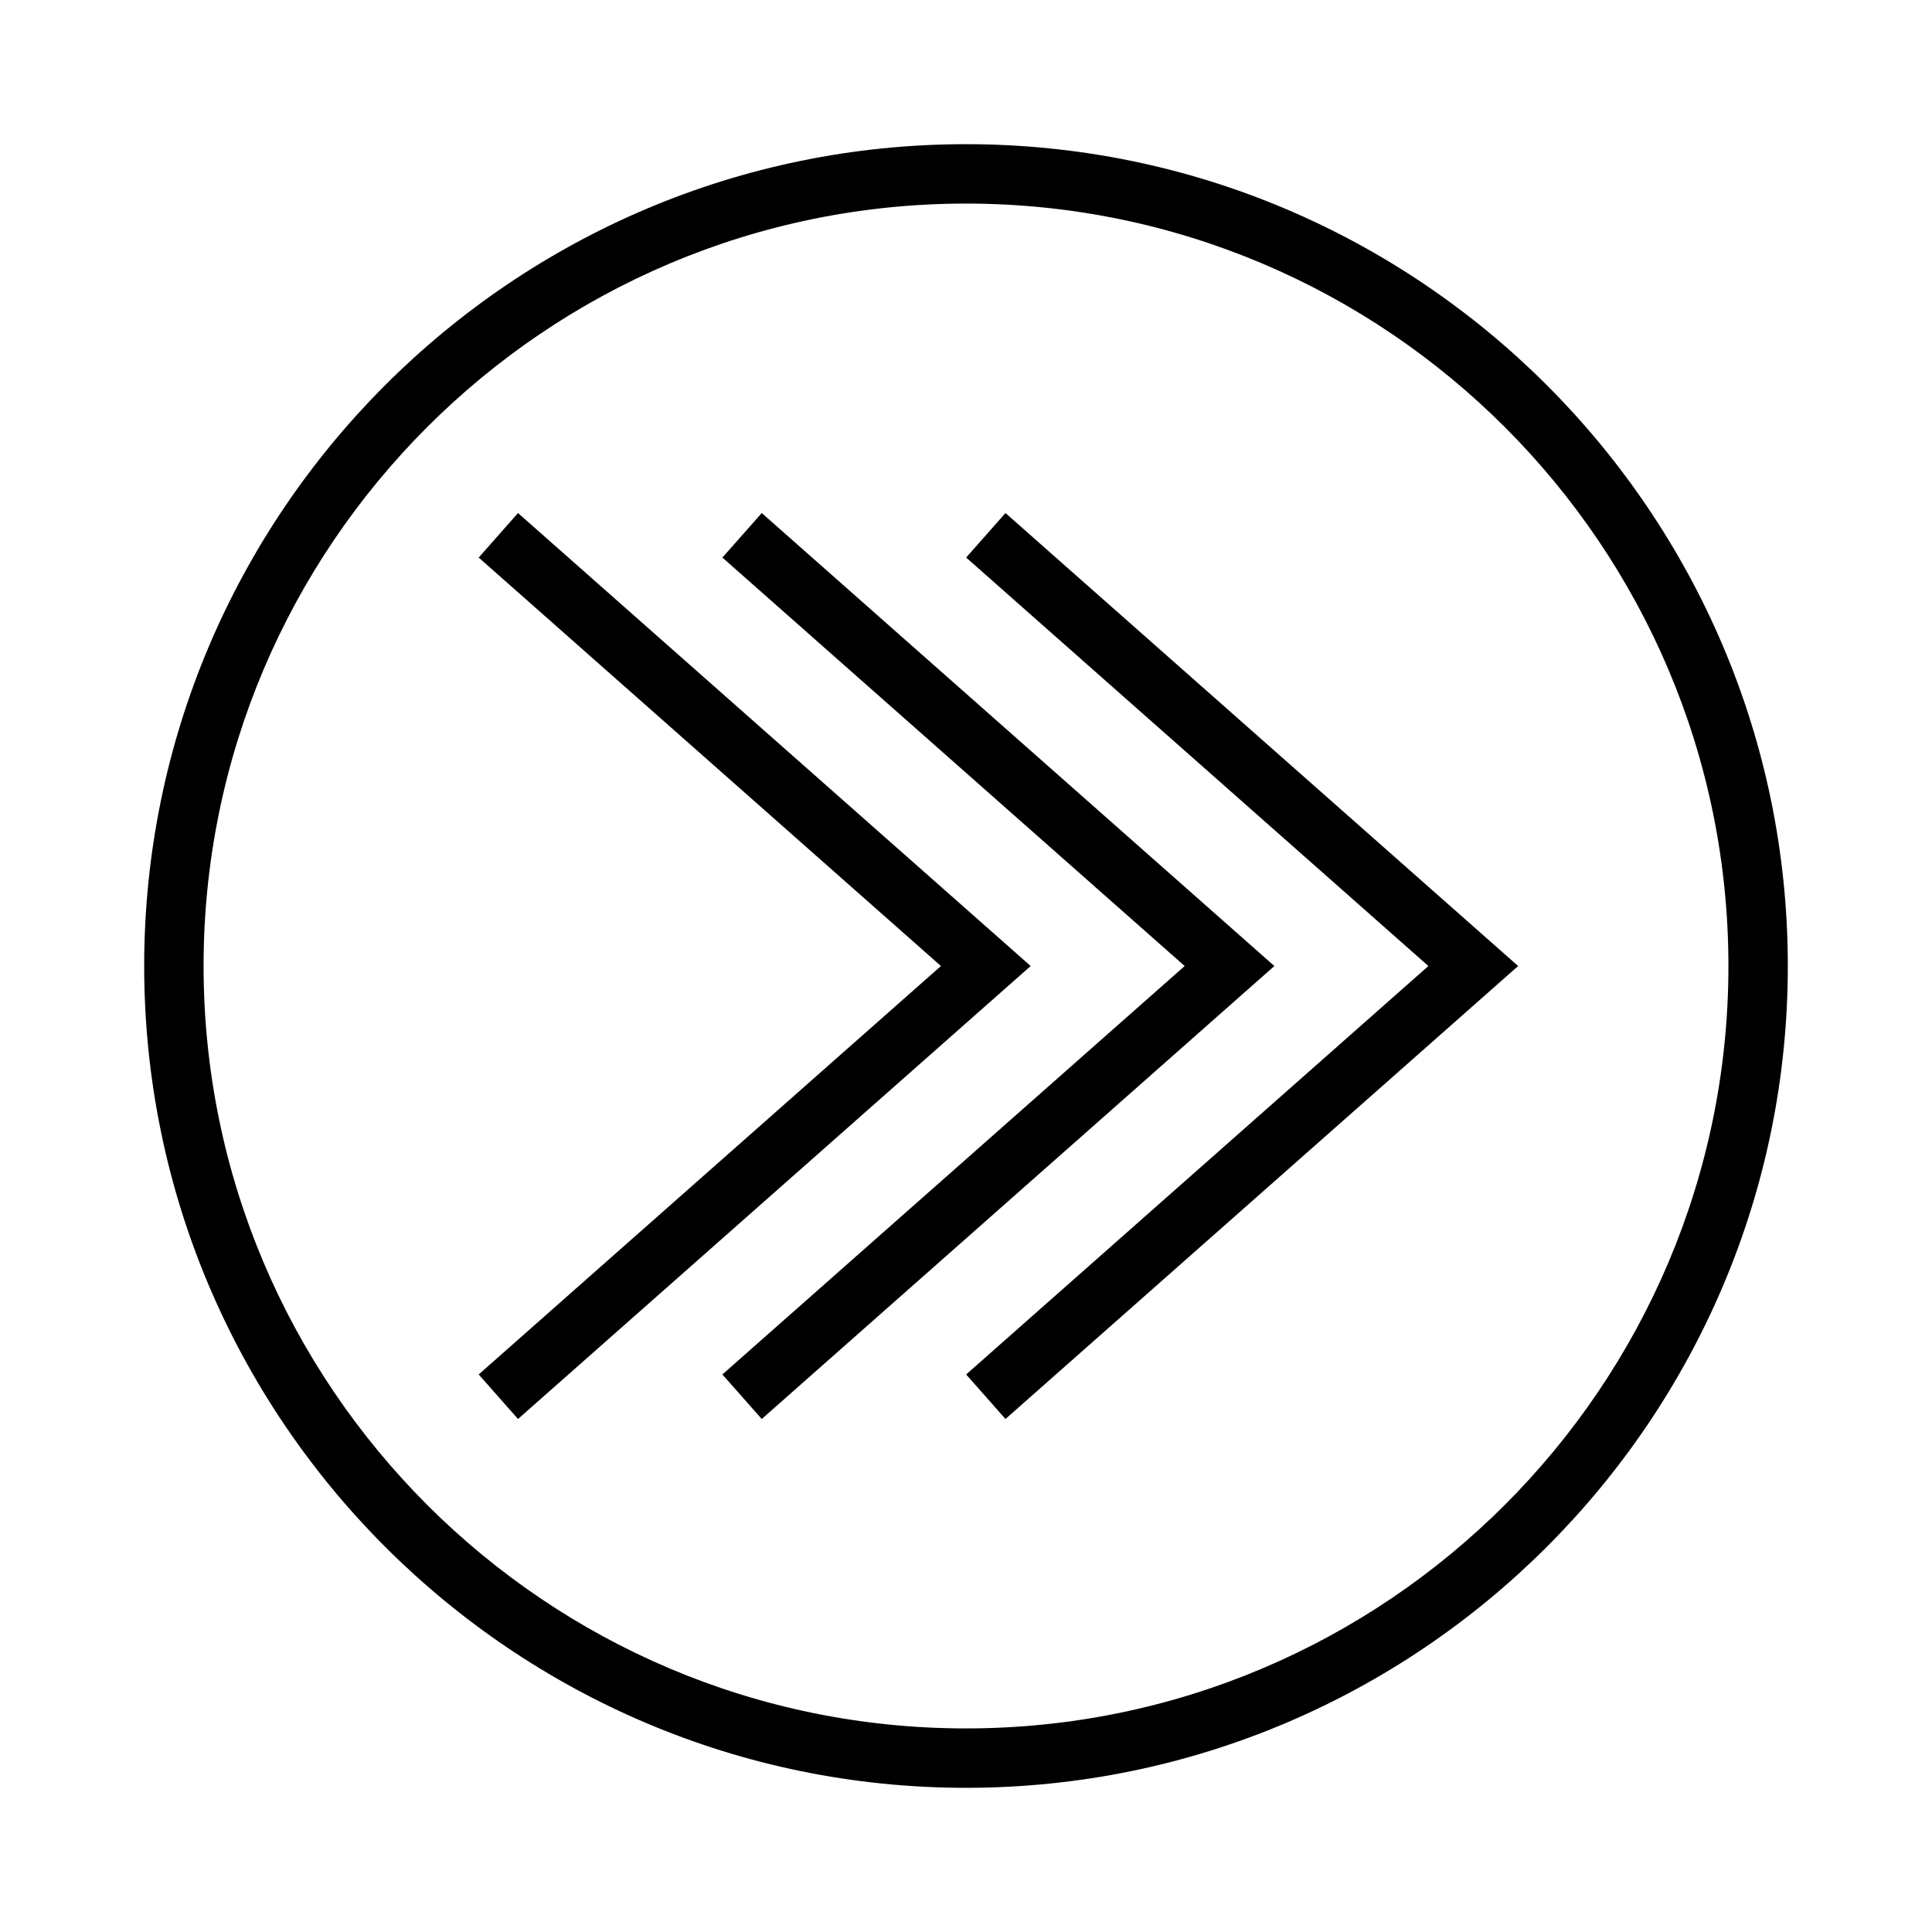
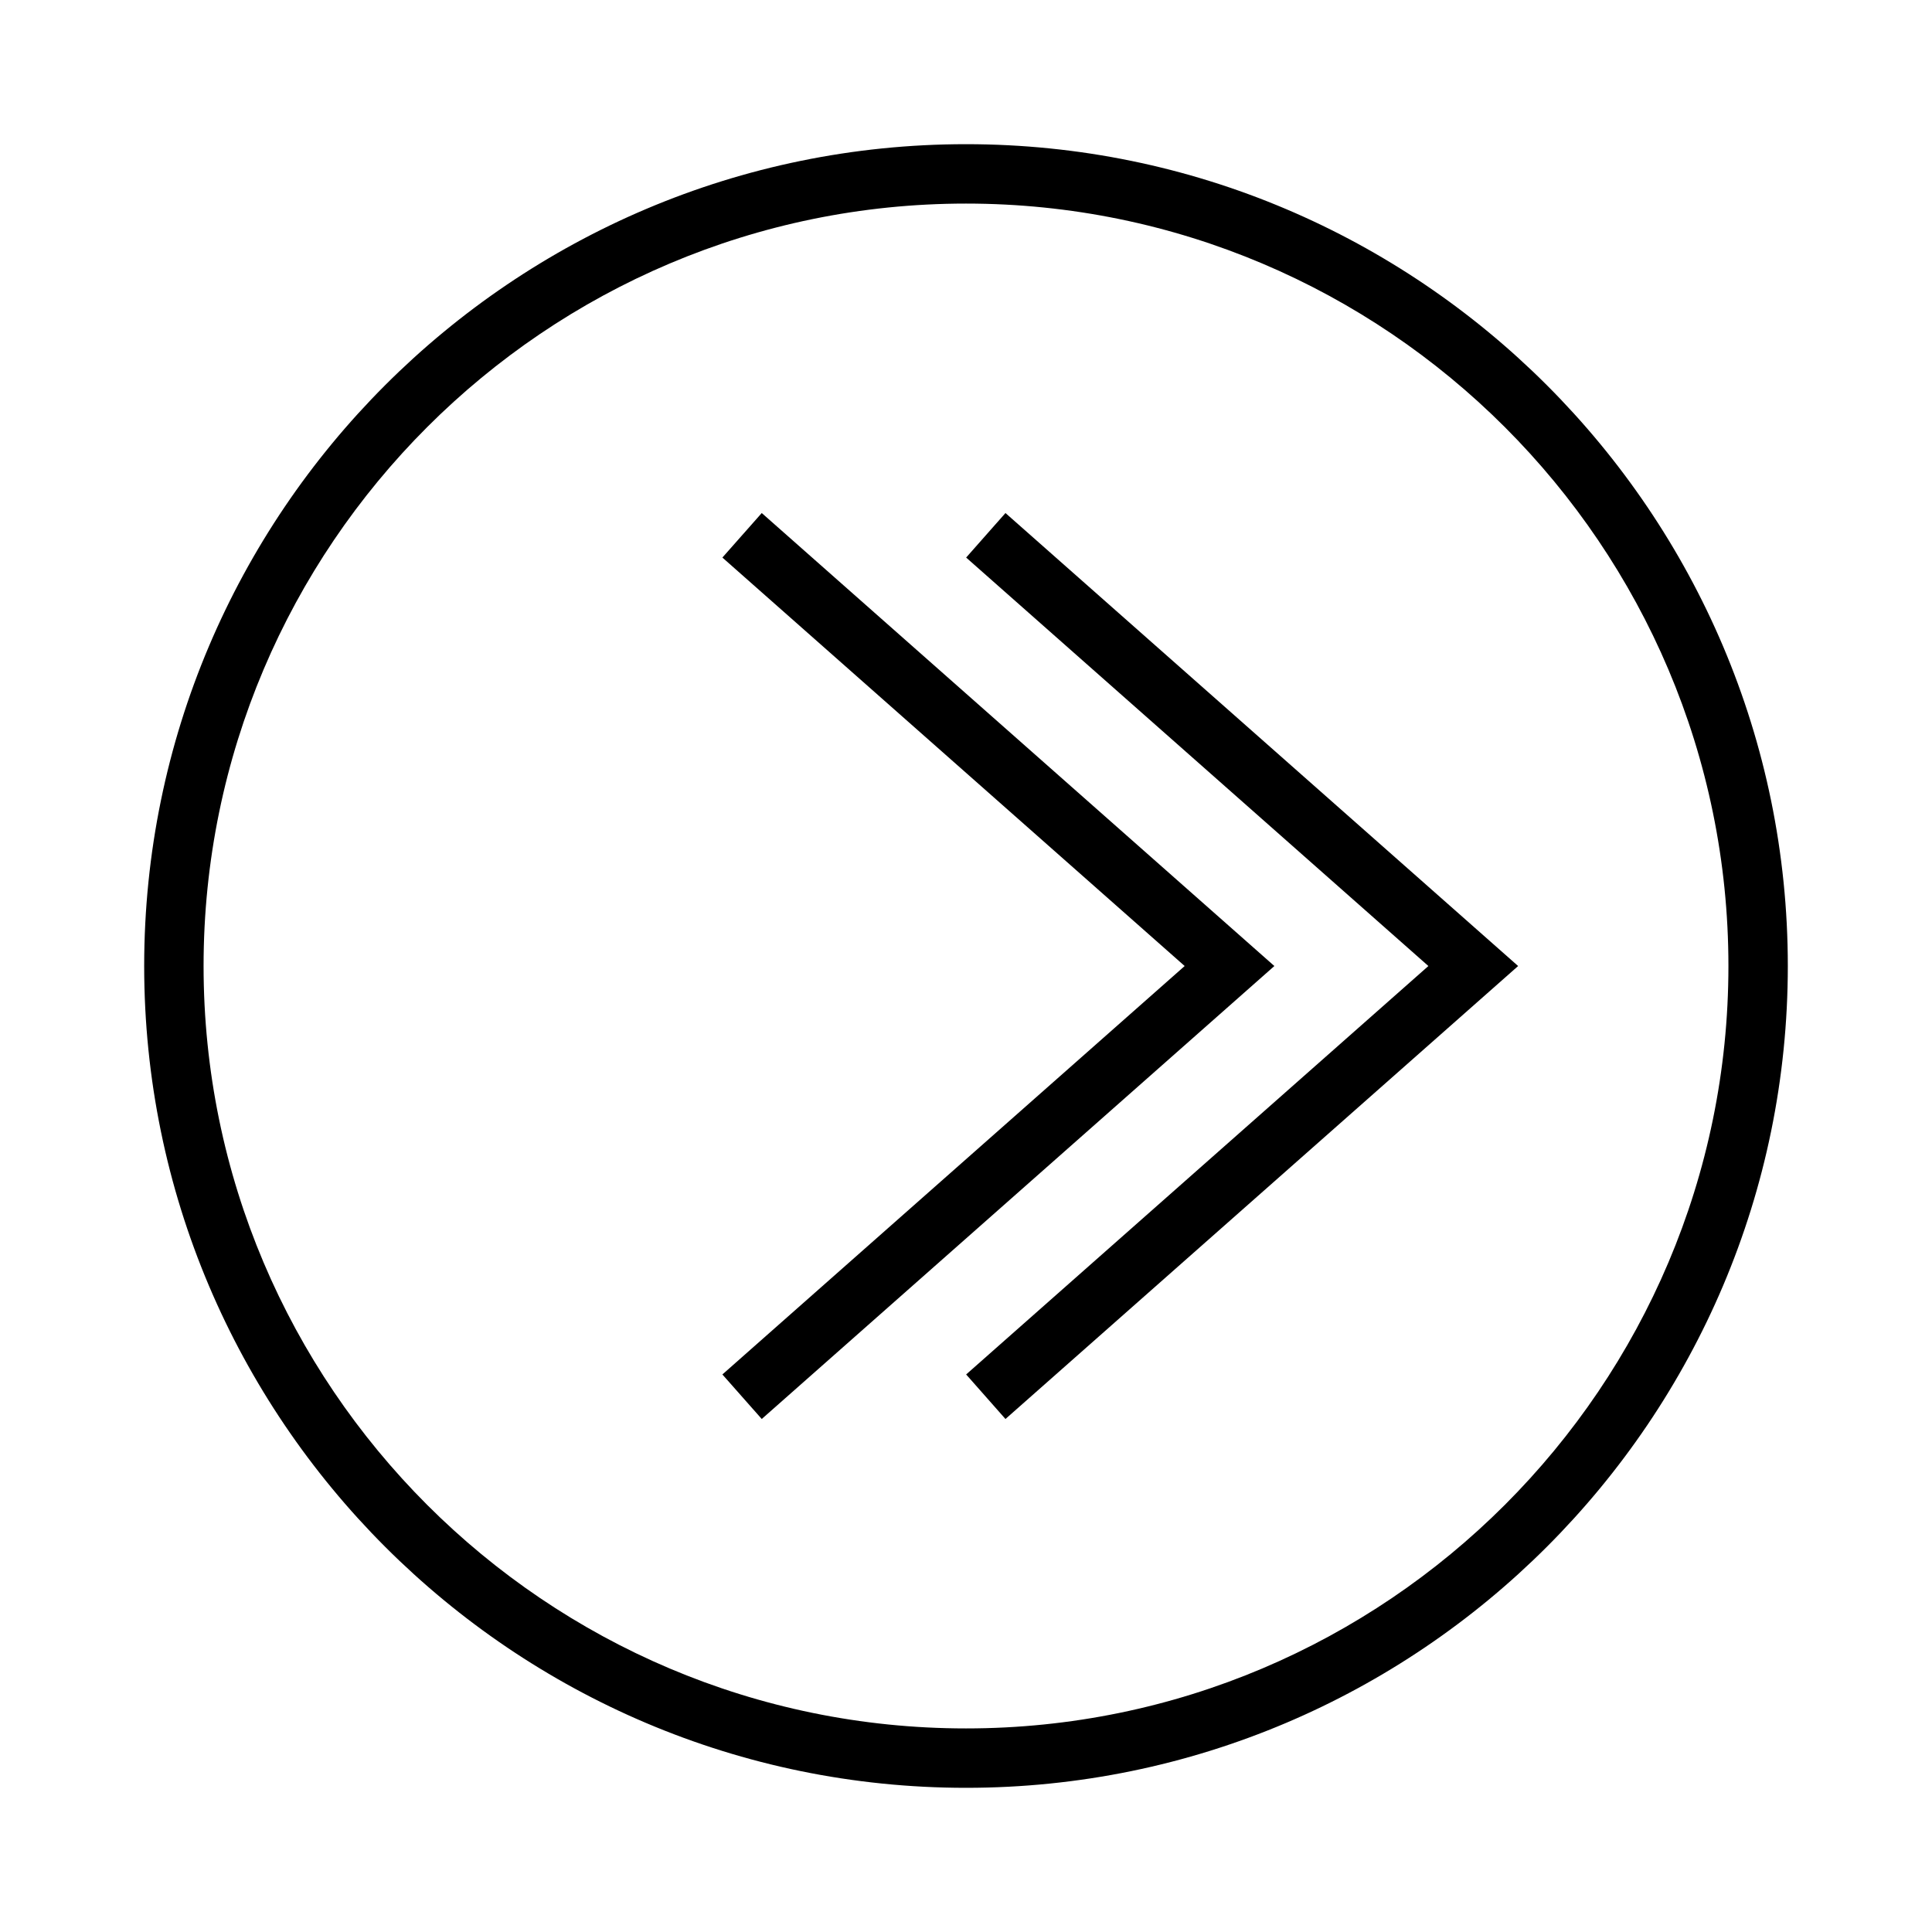
<svg xmlns="http://www.w3.org/2000/svg" fill="#000000" width="800px" height="800px" version="1.1" viewBox="144 144 512 512">
  <g>
-     <path d="m281.28 279.96-10.422 11.797 122.5 108.25-122.5 108.24 10.422 11.801 135.86-120.04z" />
    <path d="m345.87 279.96-10.43 11.797 122.51 108.25-122.51 108.24 10.43 11.801 135.85-120.04z" />
    <path d="m410.46 279.96-10.422 11.797 122.5 108.25-122.5 108.24 10.422 11.801 135.86-120.04z" />
    <path d="m400 182.21c-120.09 0-217.79 97.699-217.79 217.79 0 120.09 97.703 217.79 217.79 217.79s217.79-97.703 217.79-217.79c0-120.09-97.703-217.79-217.79-217.79zm0 419.84c-111.41 0-202.05-90.637-202.05-202.05s90.641-202.05 202.05-202.05 202.05 90.641 202.05 202.05-90.637 202.05-202.05 202.05z" />
  </g>
</svg>